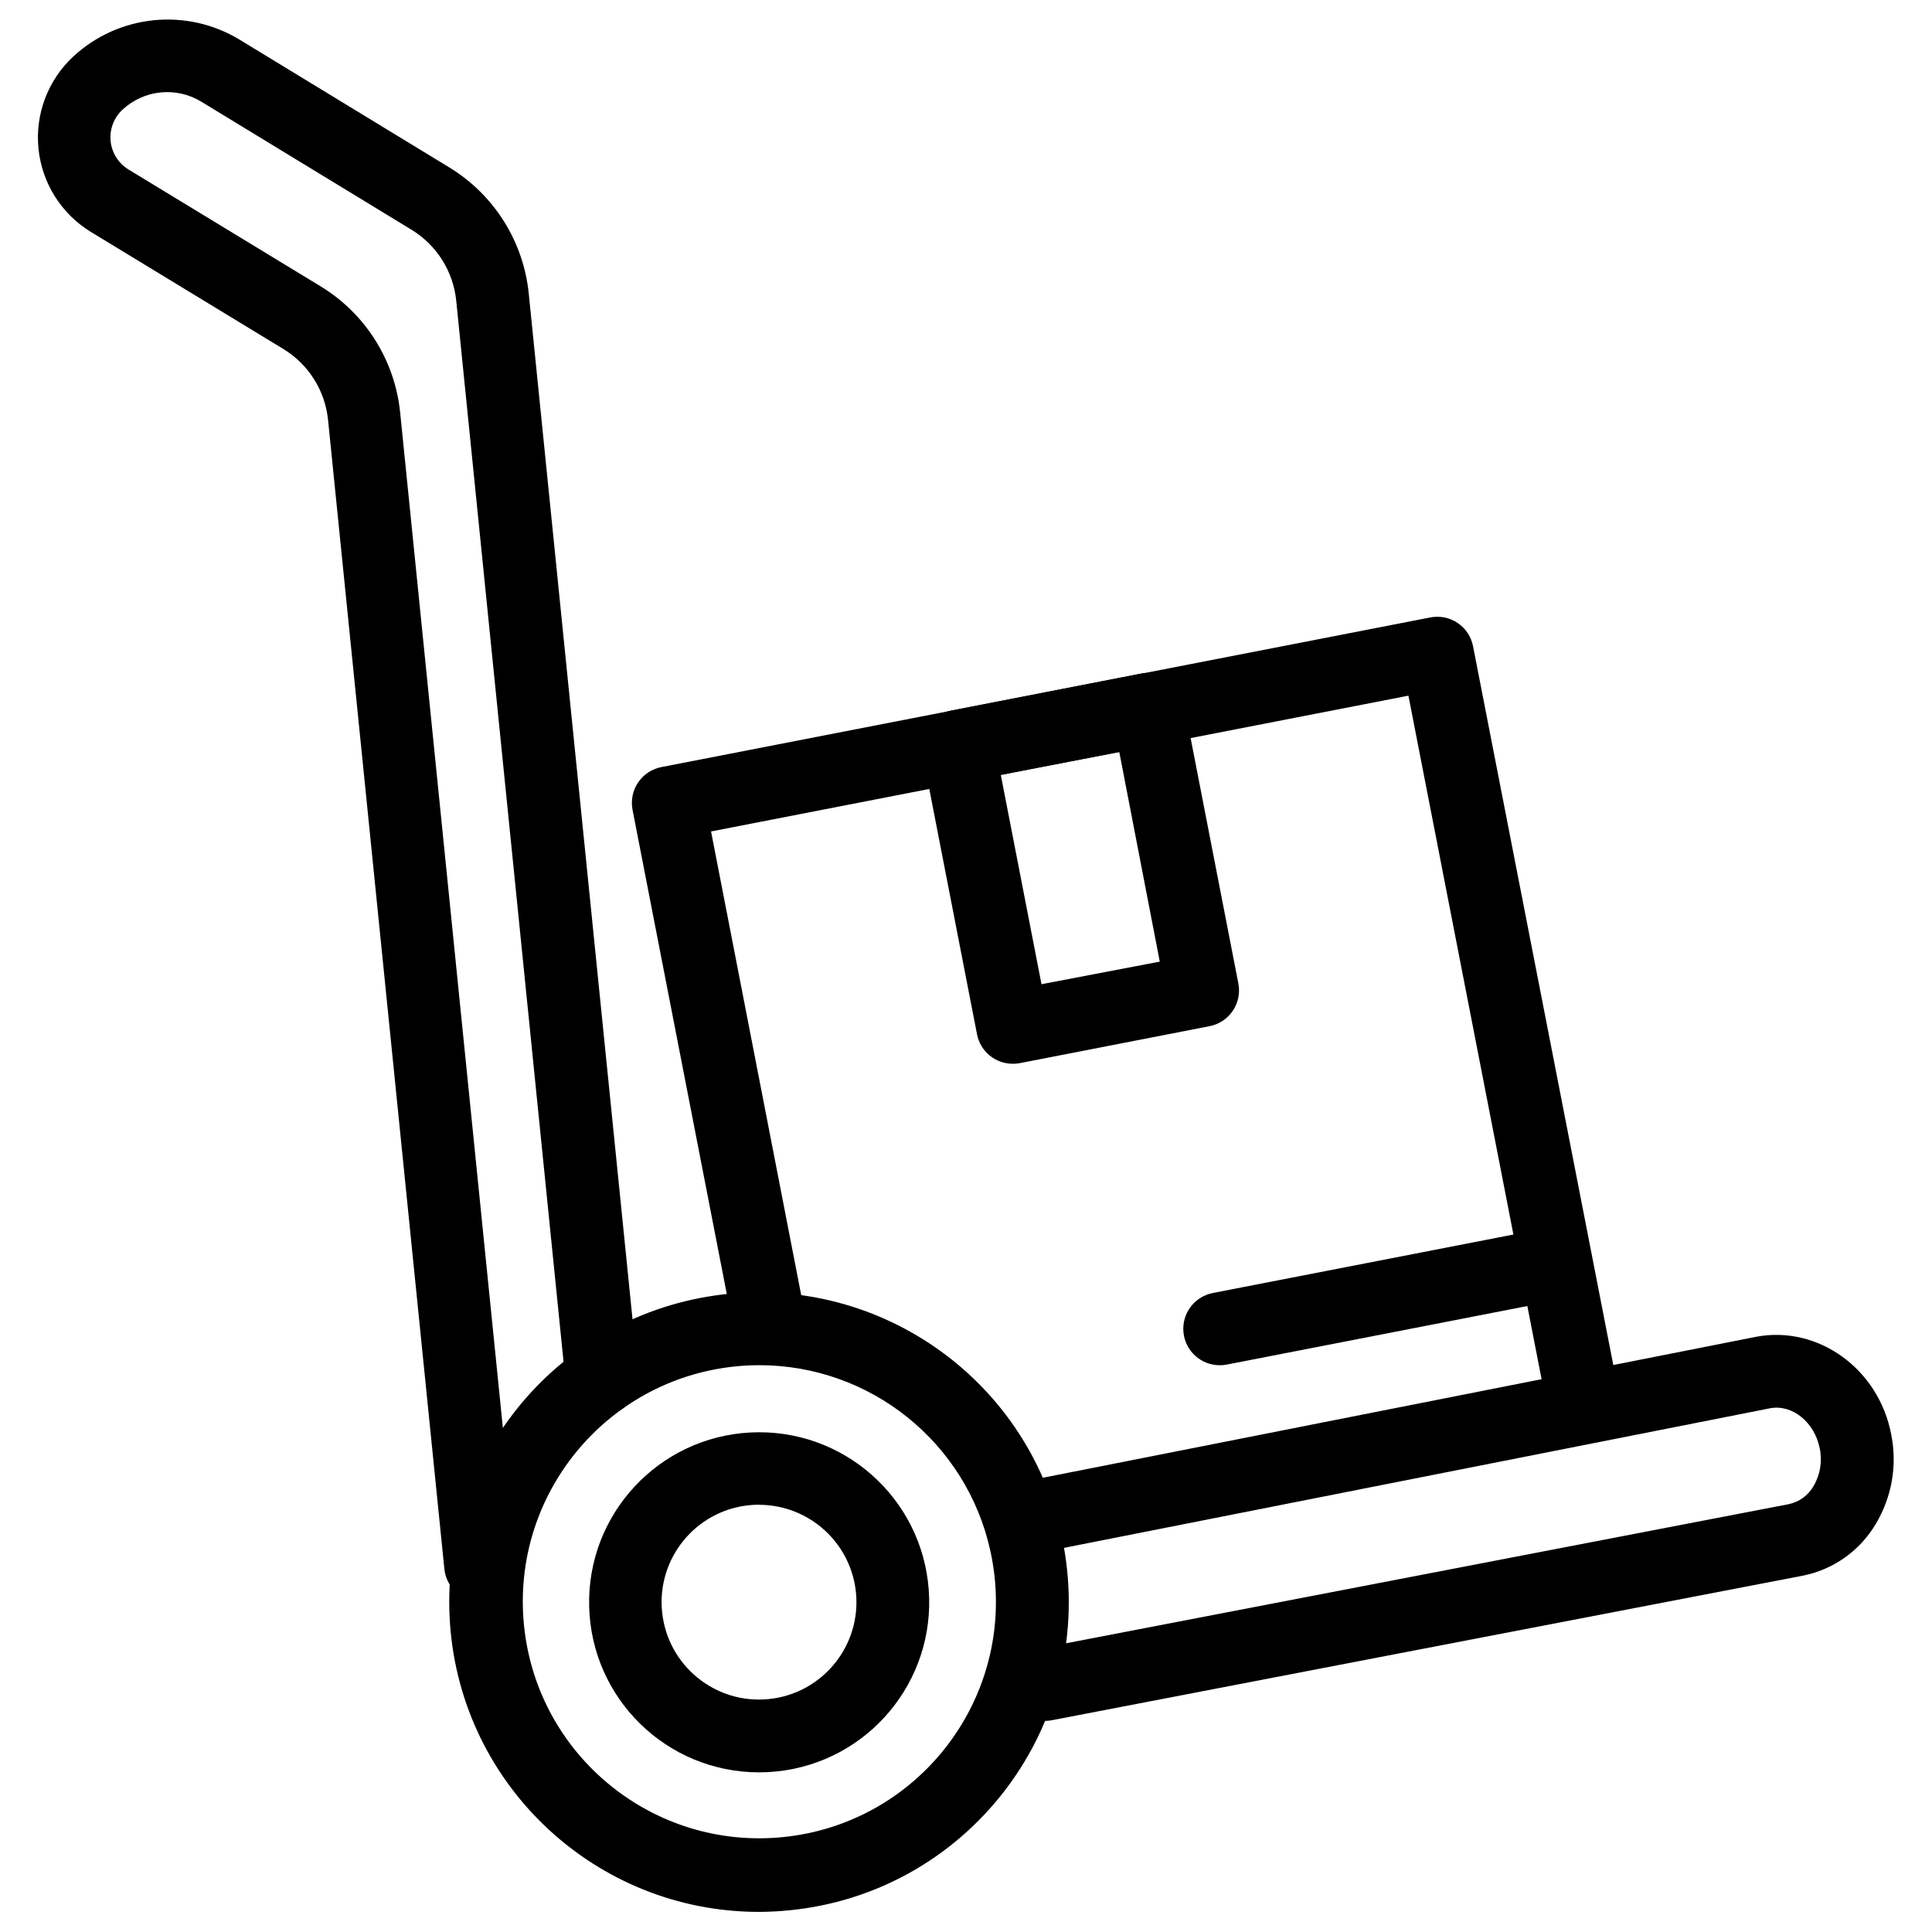
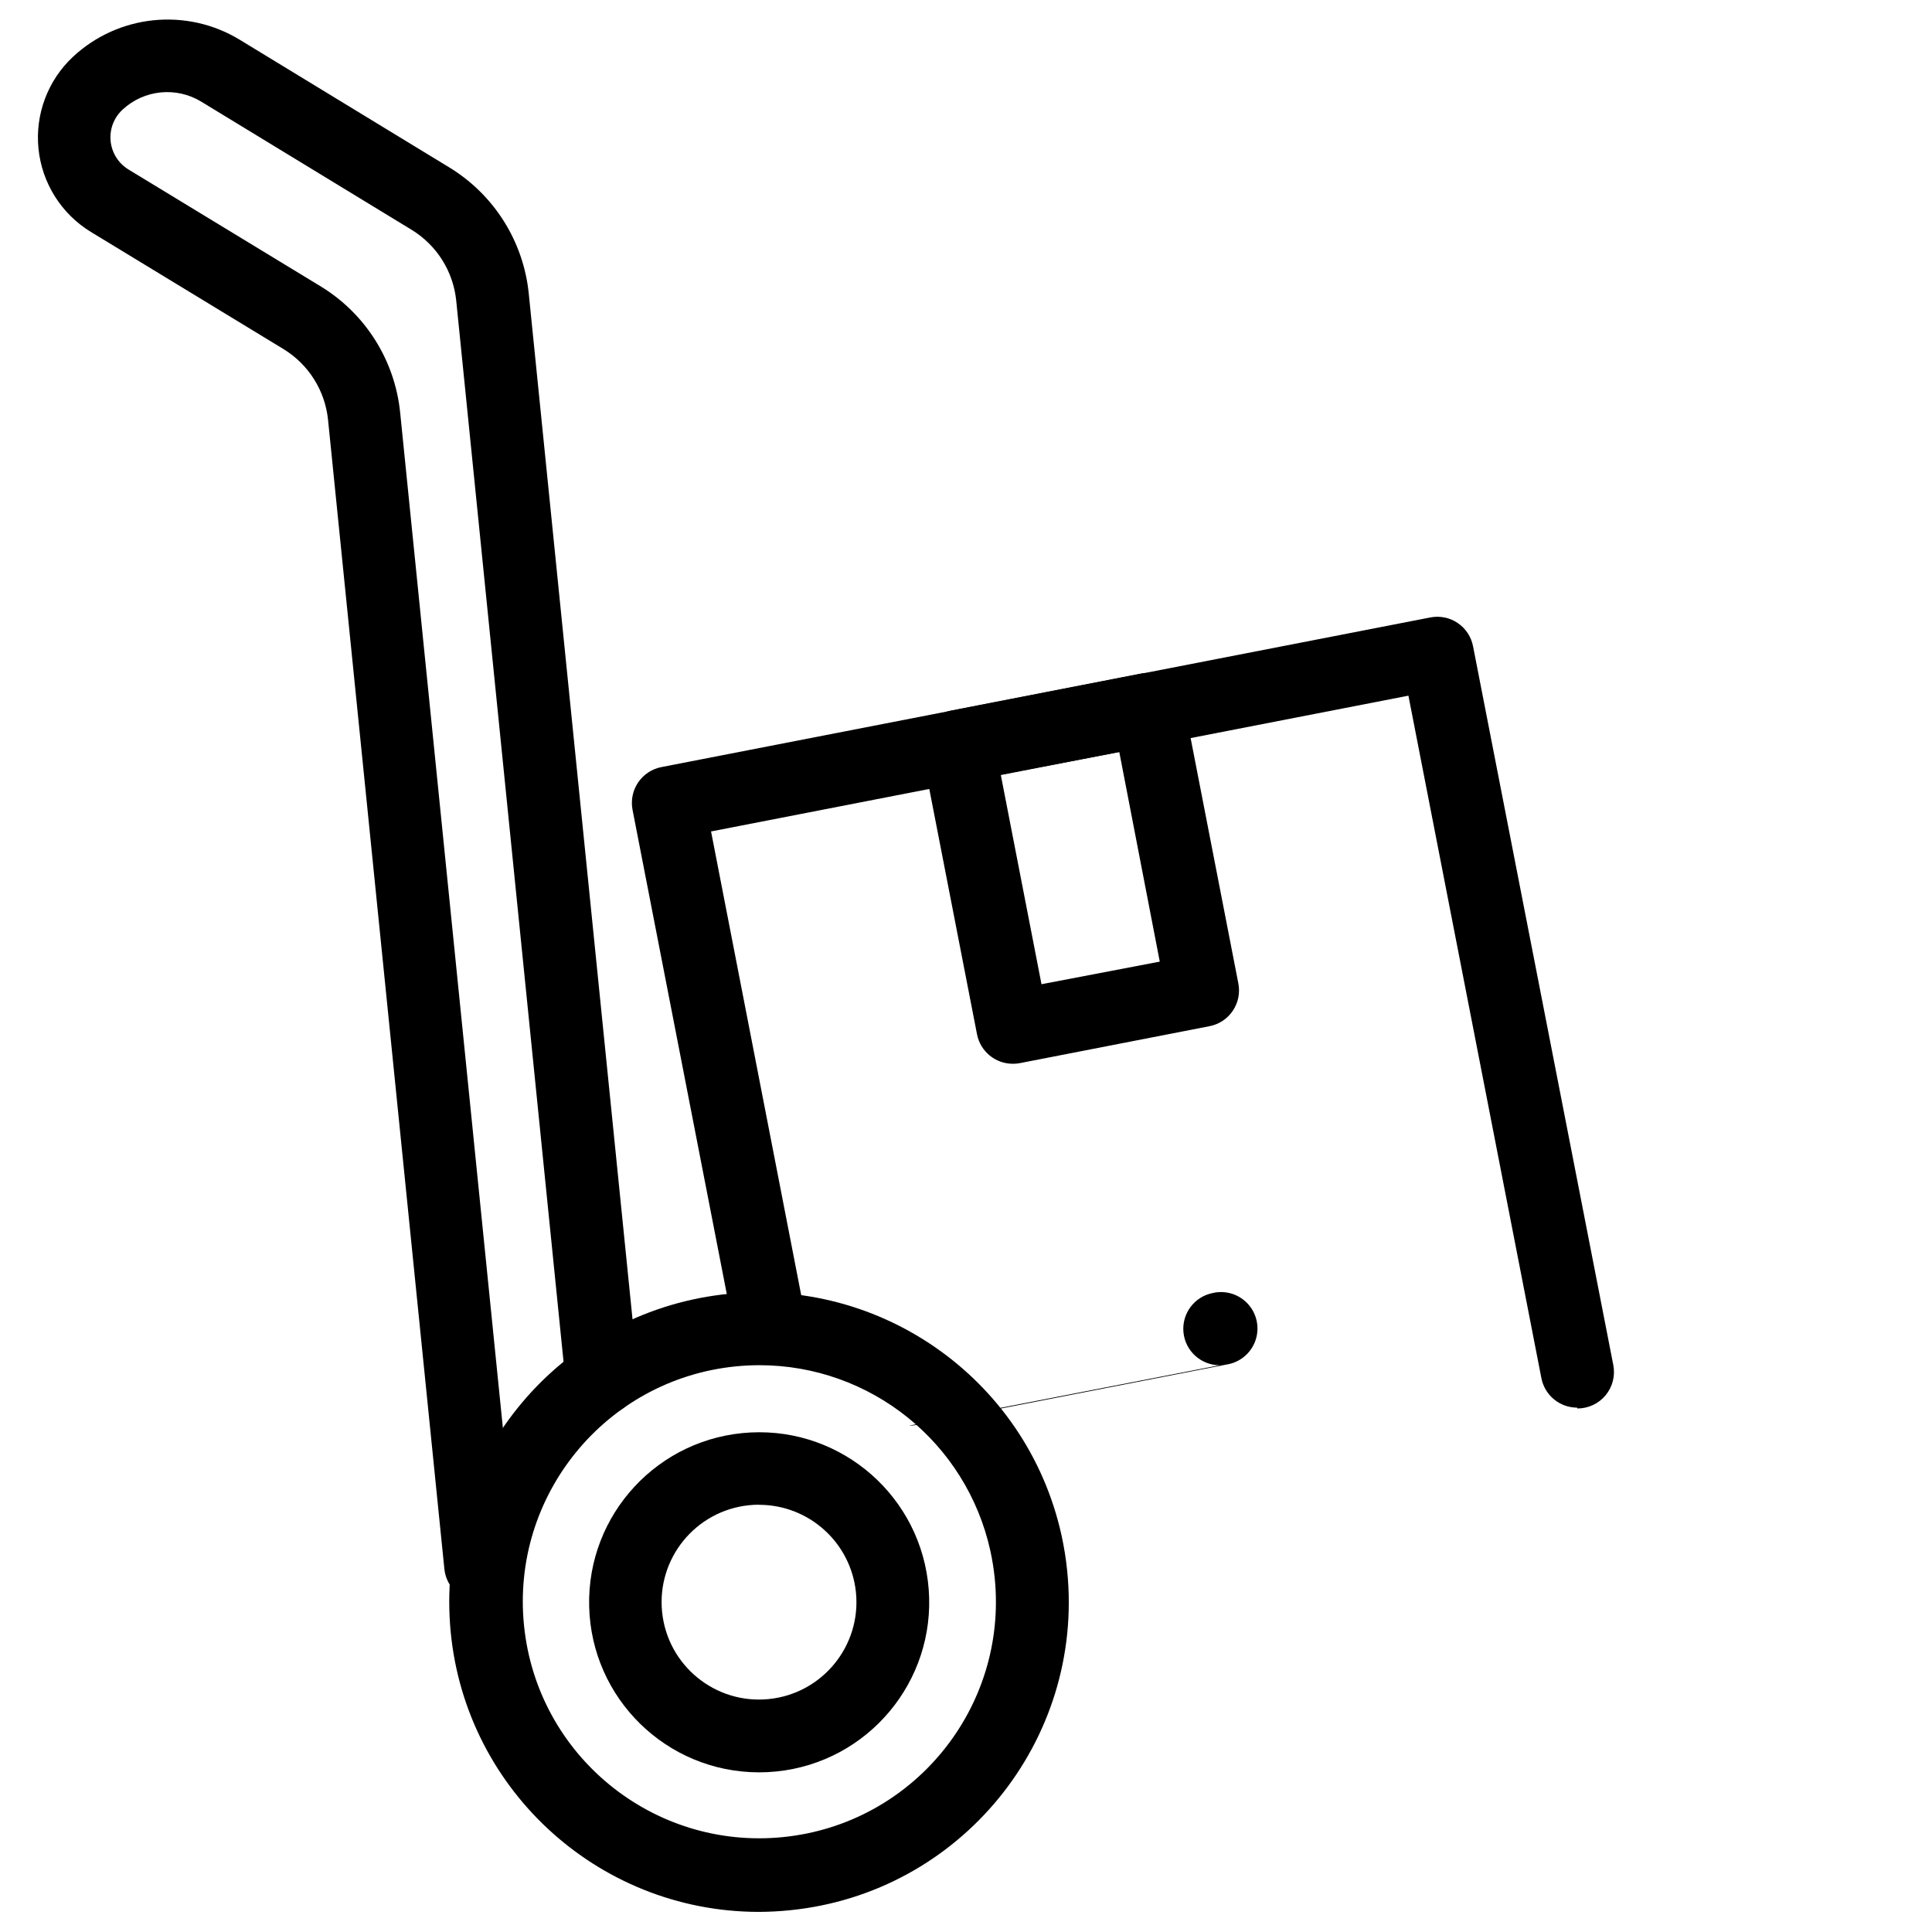
<svg xmlns="http://www.w3.org/2000/svg" fill="#000000" width="800px" height="800px" version="1.1" viewBox="144 144 512 512">
  <g>
    <path d="m271.35 568.48c-4.949-0.012-9.086-3.758-9.586-8.684l-30.832-304.56c-0.801-7.75-5.172-14.68-11.82-18.738l-51.074-31.062c-7.812-4.789-12.934-12.953-13.844-22.066-0.91-9.113 2.492-18.129 9.199-24.371 12.051-11.176 30.059-13.008 44.113-4.481l55.719 33.945c11.766 7.242 19.492 19.547 20.895 33.293l29 286.64c0.539 5.309-3.328 10.047-8.637 10.586s-10.051-3.328-10.586-8.637l-29-286.71c-0.801-7.746-5.172-14.676-11.816-18.734l-55.723-33.945c-6.648-4.062-15.191-3.199-20.895 2.113-2.297 2.129-3.465 5.211-3.148 8.328 0.316 3.117 2.074 5.906 4.75 7.531l51.078 31.062c11.766 7.242 19.492 19.551 20.895 33.293l30.809 304.54c0.262 2.551-0.504 5.098-2.125 7.082-1.617 1.984-3.961 3.246-6.512 3.504z" />
    <path d="m345 650.67c-43.008-0.078-78.668-33.34-81.734-76.242-3.066-42.898 27.496-80.895 70.059-87.09 42.562-6.199 82.691 21.504 91.984 63.5 0.684 3.117 1.188 6.273 1.508 9.449 4.566 45.109-28.301 85.379-73.41 89.941-2.793 0.289-5.598 0.434-8.406 0.441zm0.234-144.88c-2.133 0.004-4.266 0.113-6.387 0.328-34.418 3.527-59.469 34.273-55.973 68.691 3.496 34.422 34.219 59.504 68.645 56.039 34.422-3.465 59.531-34.164 56.098-68.594-0.246-2.441-0.637-4.867-1.16-7.266-6.332-28.738-31.797-49.199-61.223-49.199z" />
    <path d="m345.11 613.69c-24.434-0.039-44.387-19.547-44.977-43.977-0.59-24.426 18.395-44.875 42.801-46.094 24.406-1.223 45.336 17.23 47.184 41.598 1.852 24.363-16.055 45.762-40.363 48.242-1.602 0.16-3.137 0.23-4.644 0.23zm0-70.926c-0.875-0.004-1.754 0.043-2.625 0.137-14.172 1.469-24.473 14.141-23.02 28.312 1.453 14.176 14.113 24.492 28.285 23.055 14.176-1.438 24.508-14.09 23.086-28.266-1.344-13.168-12.422-23.191-25.656-23.215z" />
-     <path d="m420.94 600.06c-5 0.027-9.191-3.769-9.664-8.746-0.469-4.981 2.938-9.492 7.852-10.406l198.88-38.285c2.781-0.578 5.18-2.316 6.594-4.781 1.781-3.004 2.367-6.57 1.648-9.984-1.348-6.965-7.293-11.75-13.141-10.656l-193.66 38.285c-5.164 0.883-10.09-2.512-11.102-7.652-1.016-5.141 2.254-10.148 7.363-11.293l193.7-38.285c16.414-3.09 32.504 8.496 35.797 25.957 1.621 8.133 0.148 16.578-4.129 23.68-4.227 7.133-11.297 12.117-19.434 13.699l-198.88 38.285c-0.605 0.117-1.219 0.18-1.832 0.184z" />
    <path d="m561.96 517.04c-4.617-0.004-8.586-3.269-9.473-7.801l-35.242-180.88-184.81 35.984 25.281 130.02c0.789 5.125-2.609 9.961-7.695 10.949-5.09 0.992-10.055-2.211-11.25-7.258l-27.141-139.44c-0.488-2.516 0.039-5.121 1.473-7.246 1.434-2.125 3.652-3.594 6.168-4.082l203.77-39.656c2.519-0.496 5.129 0.031 7.254 1.465 2.129 1.434 3.594 3.656 4.078 6.176l37.148 190.38c0.586 2.848-0.141 5.812-1.984 8.066-1.844 2.25-4.602 3.551-7.512 3.543z" />
-     <path d="m467.19 505.8c-4.957-0.023-9.09-3.801-9.562-8.734-0.473-4.938 2.867-9.426 7.731-10.395l82.371-16.02c3.449-0.816 7.066 0.324 9.426 2.965s3.086 6.359 1.891 9.695c-1.199 3.332-4.121 5.746-7.621 6.285l-82.375 16.043c-0.613 0.113-1.234 0.168-1.859 0.16z" />
+     <path d="m467.19 505.8c-4.957-0.023-9.09-3.801-9.562-8.734-0.473-4.938 2.867-9.426 7.731-10.395c3.449-0.816 7.066 0.324 9.426 2.965s3.086 6.359 1.891 9.695c-1.199 3.332-4.121 5.746-7.621 6.285l-82.375 16.043c-0.613 0.113-1.234 0.168-1.859 0.16z" />
    <path d="m412.39 425.91c-4.613-0.004-8.582-3.273-9.469-7.801l-14.488-74.48c-0.492-2.516 0.039-5.125 1.469-7.25 1.434-2.125 3.652-3.594 6.168-4.082l50.289-9.797c2.516-0.492 5.121 0.039 7.246 1.473 2.125 1.43 3.594 3.648 4.082 6.164l14.488 74.48c0.492 2.516-0.039 5.125-1.473 7.25-1.43 2.125-3.648 3.594-6.164 4.082l-50.289 9.797c-0.613 0.117-1.234 0.172-1.859 0.164zm-3.18-76.617 10.797 55.535 31.344-5.992-10.727-55.535z" />
  </g>
</svg>